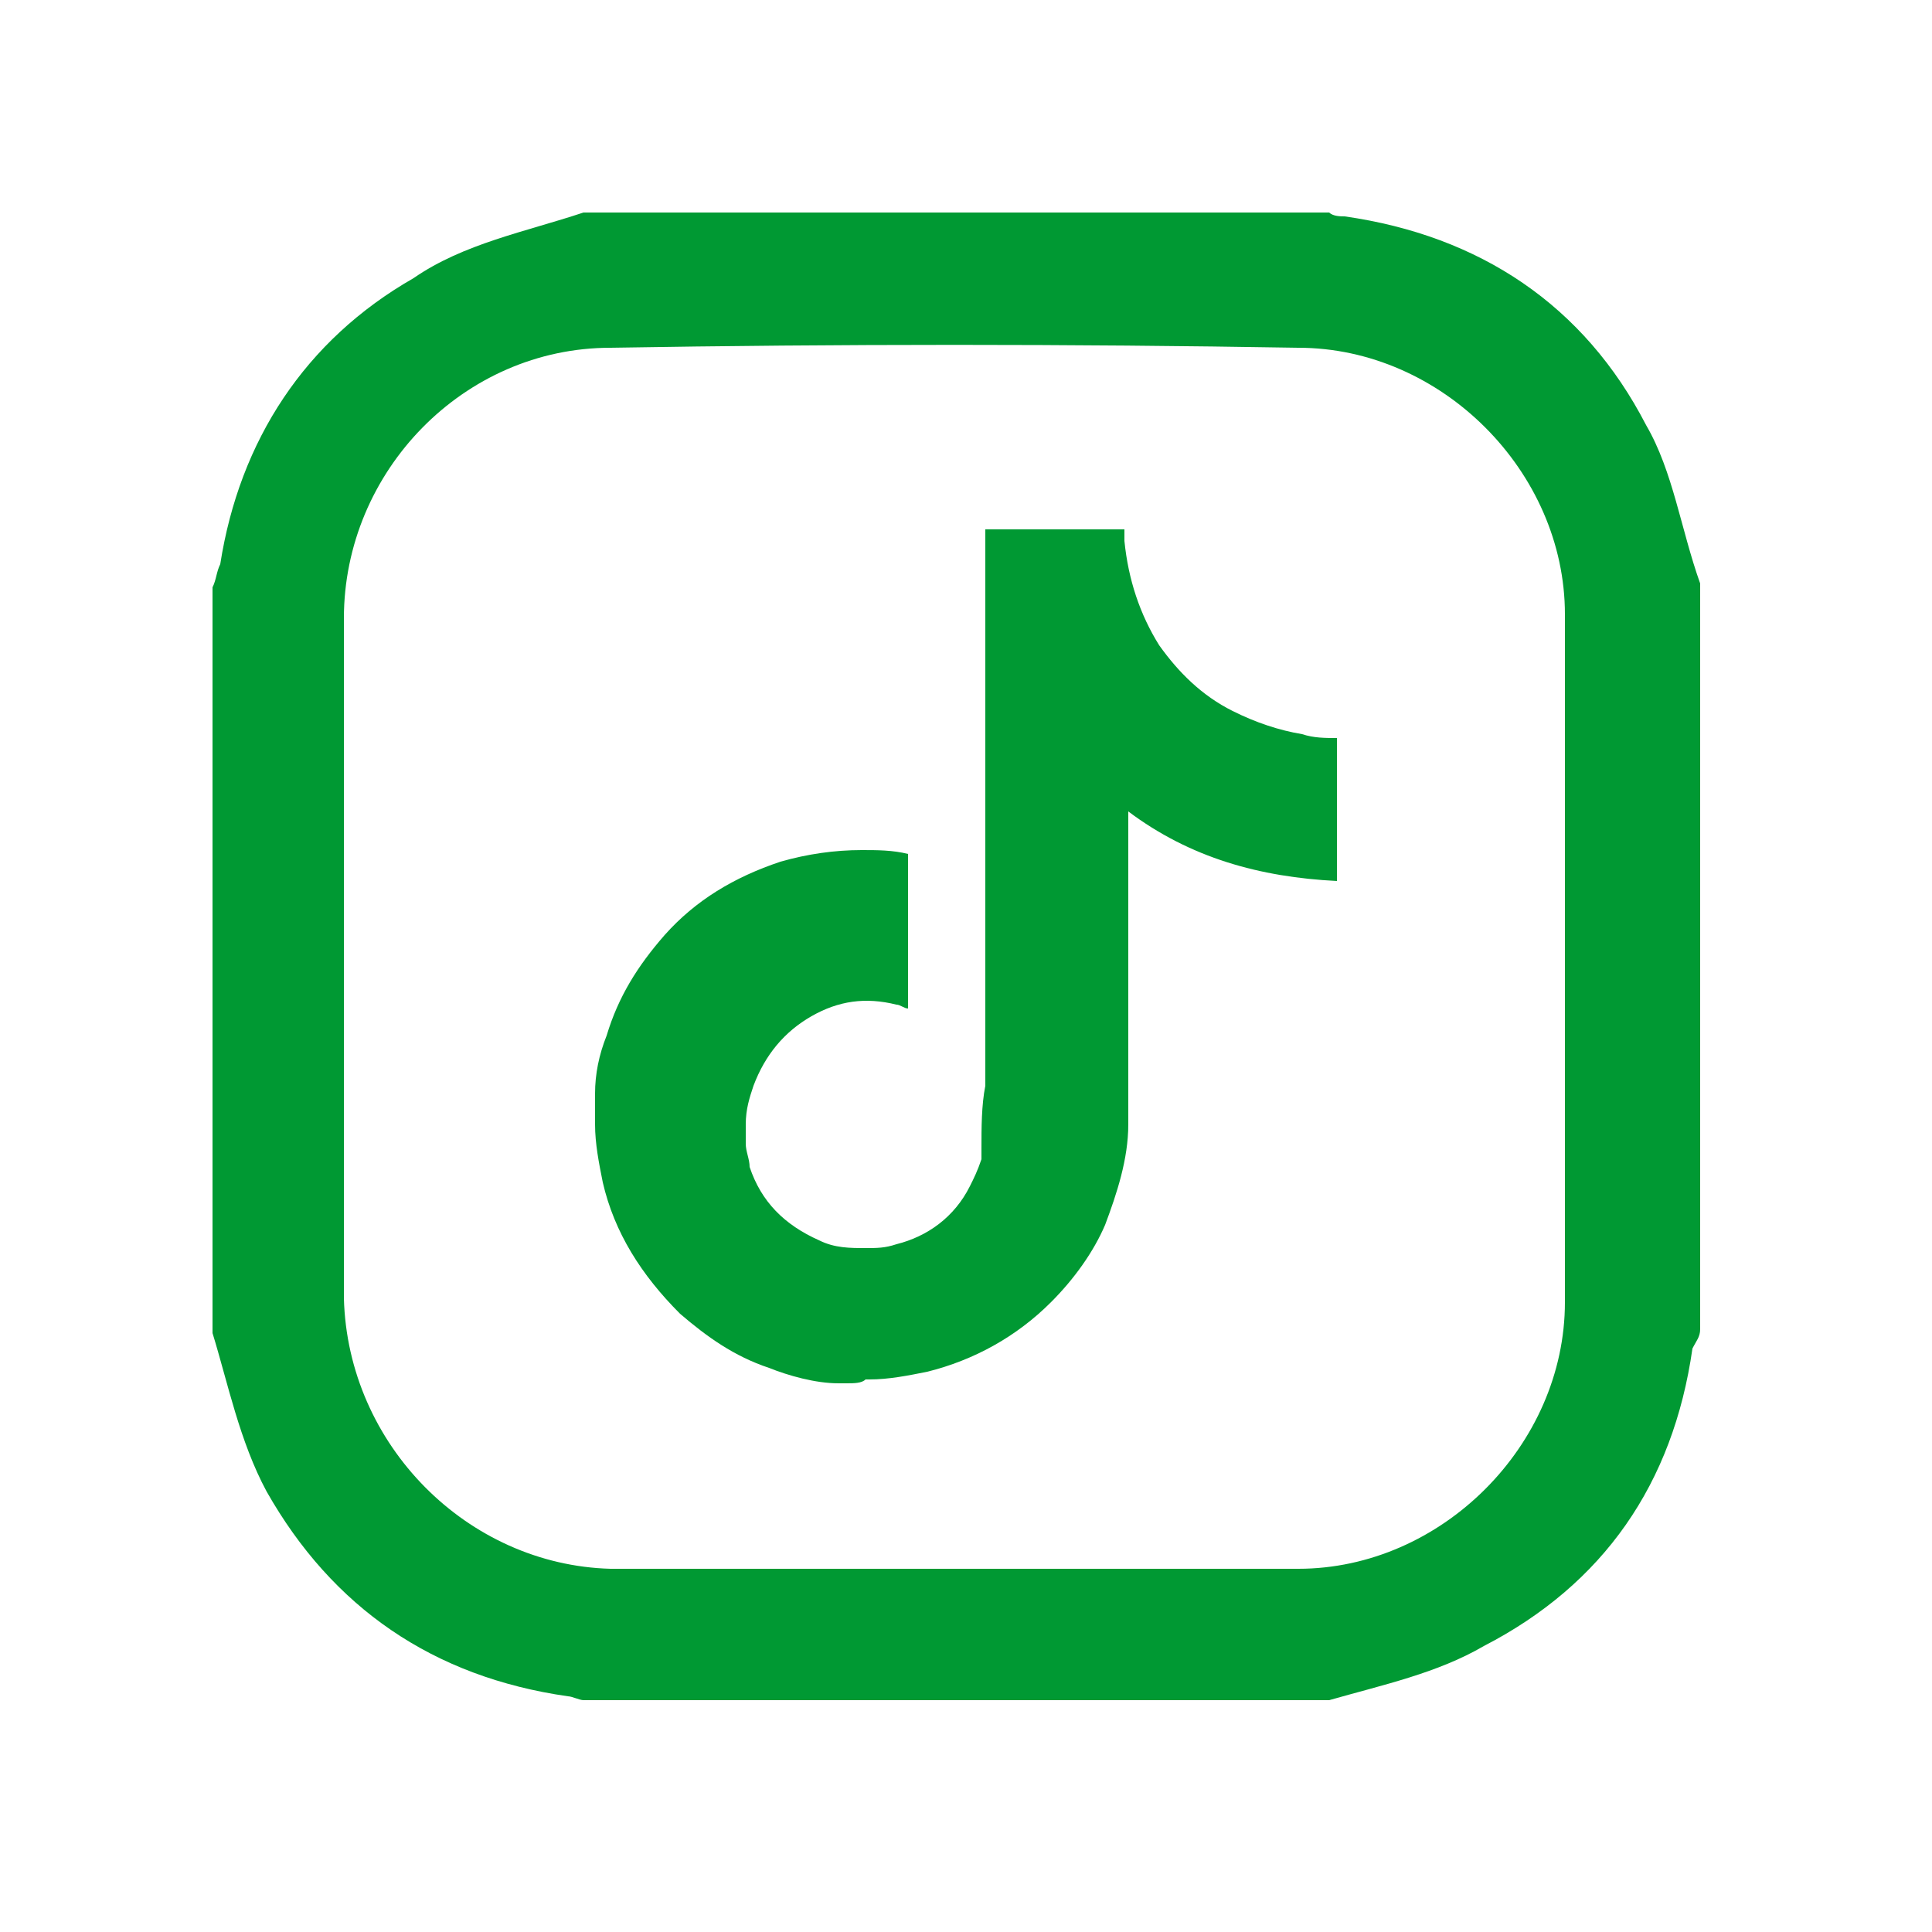
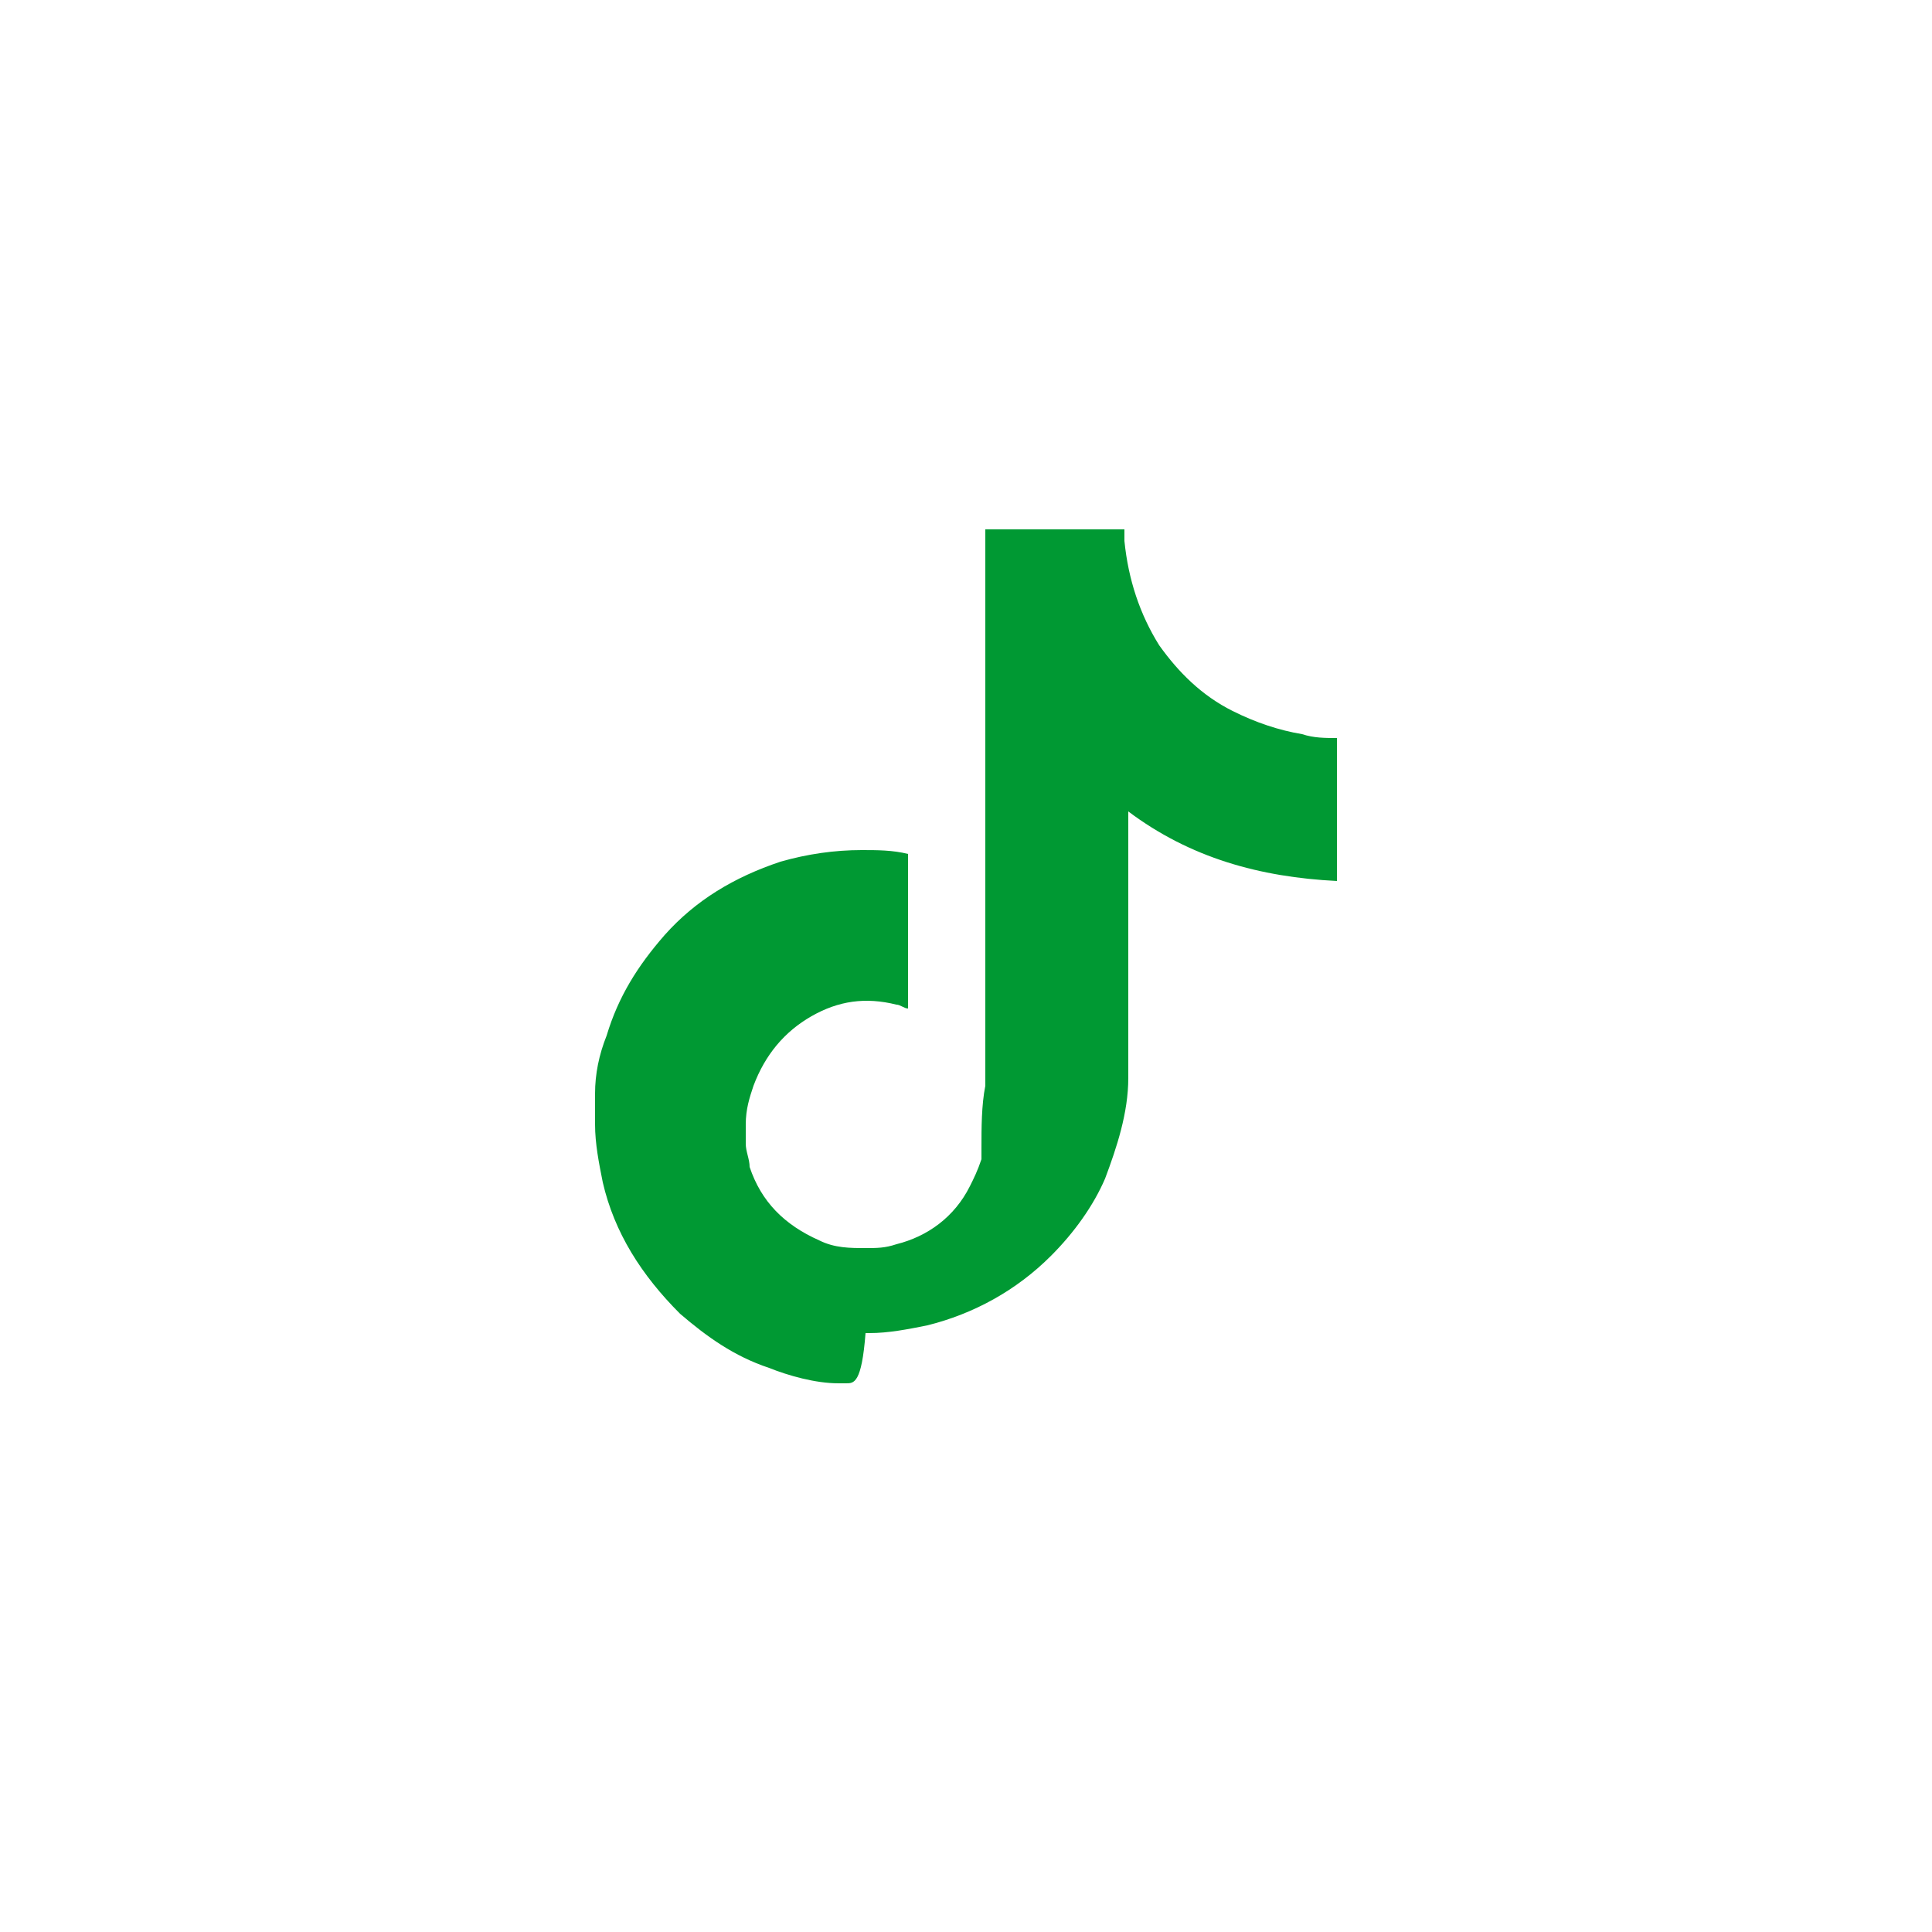
<svg xmlns="http://www.w3.org/2000/svg" version="1.1" id="Vrstva_1" x="0px" y="0px" viewBox="0 0 50 50" style="enable-background:new 0 0 50 50;" xml:space="preserve">
  <style type="text/css">
	.st0{fill:#009933;}
</style>
-   <path class="st0" d="M34.4,44c-6.5,0-12.9,0-19.3,0c-0.1,0-0.3-0.1-0.4-0.1c-3.5-0.5-6.1-2.3-7.8-5.3c-0.7-1.3-1-2.8-1.4-4.1  c0-6.5,0-12.9,0-19.3c0.1-0.2,0.1-0.4,0.2-0.6c0.5-3.2,2.2-5.8,5-7.4C12,6.3,13.6,6,15.1,5.5c6.4,0,12.9,0,19.3,0  c0.1,0.1,0.3,0.1,0.4,0.1c3.5,0.5,6.2,2.3,7.8,5.4c0.7,1.2,0.9,2.7,1.4,4.1c0,6.4,0,12.9,0,19.3c0,0.2-0.1,0.3-0.2,0.5  c-0.5,3.5-2.3,6.1-5.4,7.7C37.2,43.3,35.8,43.6,34.4,44z M8.9,24.7c0,3,0,5.9,0,8.9c0.1,3.8,3.2,6.9,6.9,7c5.9,0,11.9,0,17.8,0  c3.7,0,6.9-3.2,6.9-6.9c0-5.9,0-11.9,0-17.8c0-3.7-3.2-6.9-6.9-6.9c-5.9-0.1-11.9-0.1-17.8,0c-3.8,0-6.9,3.2-6.9,7  C8.9,18.8,8.9,21.8,8.9,24.7z" />
  <g>
-     <path class="st0" d="M21.9,35.8c-0.1,0-0.1,0-0.2,0c-0.6,0-1.3-0.2-1.8-0.4c-0.9-0.3-1.6-0.8-2.3-1.4c-1-1-1.7-2.1-2-3.4   c-0.1-0.5-0.2-1-0.2-1.5c0-0.3,0-0.5,0-0.8c0-0.5,0.1-1,0.3-1.5c0.3-1,0.8-1.8,1.5-2.6c0.8-0.9,1.8-1.5,3-1.9   c0.7-0.2,1.4-0.3,2.1-0.3c0.4,0,0.8,0,1.2,0.1c0,0,0,0,0,0.1c0,0.6,0,1.2,0,1.7c0,0.4,0,0.8,0,1.2c0,0.3,0,0.7,0,1c0,0,0,0,0,0   c-0.1,0-0.2-0.1-0.3-0.1c-0.8-0.2-1.5-0.1-2.2,0.3c-0.7,0.4-1.2,1-1.5,1.8c-0.1,0.3-0.2,0.6-0.2,1c0,0.2,0,0.4,0,0.5   c0,0.2,0.1,0.4,0.1,0.6c0.3,0.9,0.9,1.5,1.8,1.9c0.4,0.2,0.8,0.2,1.2,0.2c0.3,0,0.5,0,0.8-0.1c0.8-0.2,1.5-0.7,1.9-1.5   c0.1-0.2,0.2-0.4,0.3-0.7c0-0.1,0-0.2,0-0.3c0-0.5,0-1.1,0.1-1.6c0-0.6,0-1.2,0-1.7c0-0.8,0-1.5,0-2.3c0-2.3,0-4.6,0-6.8   c0-0.9,0-1.7,0-2.6c0-0.3,0-0.6,0-0.9c0,0,0,0,0-0.1c1.2,0,2.4,0,3.6,0c0,0.1,0,0.2,0,0.3c0.1,1,0.4,1.9,0.9,2.7   c0.5,0.7,1.1,1.3,1.9,1.7c0.6,0.3,1.2,0.5,1.8,0.6c0.3,0.1,0.6,0.1,0.9,0.1c0,0,0,0,0,0c0,1.2,0,2.5,0,3.7c-2-0.1-3.8-0.6-5.4-1.8   c0,0,0,0,0,0c0,0.1,0,0.2,0,0.3c0,0.5,0,0.9,0,1.4c0,1,0,2,0,3c0,0.7,0,1.5,0,2.2c0,0.4,0,0.8,0,1.2c0,0.9-0.3,1.8-0.6,2.6   c-0.3,0.7-0.8,1.4-1.4,2c-0.9,0.9-2,1.5-3.2,1.8c-0.5,0.1-1,0.2-1.5,0.2c0,0,0,0-0.1,0C22.3,35.8,22.1,35.8,21.9,35.8z" />
+     <path class="st0" d="M21.9,35.8c-0.1,0-0.1,0-0.2,0c-0.6,0-1.3-0.2-1.8-0.4c-0.9-0.3-1.6-0.8-2.3-1.4c-1-1-1.7-2.1-2-3.4   c-0.1-0.5-0.2-1-0.2-1.5c0-0.3,0-0.5,0-0.8c0-0.5,0.1-1,0.3-1.5c0.3-1,0.8-1.8,1.5-2.6c0.8-0.9,1.8-1.5,3-1.9   c0.7-0.2,1.4-0.3,2.1-0.3c0.4,0,0.8,0,1.2,0.1c0,0,0,0,0,0.1c0,0.6,0,1.2,0,1.7c0,0.4,0,0.8,0,1.2c0,0.3,0,0.7,0,1c0,0,0,0,0,0   c-0.1,0-0.2-0.1-0.3-0.1c-0.8-0.2-1.5-0.1-2.2,0.3c-0.7,0.4-1.2,1-1.5,1.8c-0.1,0.3-0.2,0.6-0.2,1c0,0.2,0,0.4,0,0.5   c0,0.2,0.1,0.4,0.1,0.6c0.3,0.9,0.9,1.5,1.8,1.9c0.4,0.2,0.8,0.2,1.2,0.2c0.3,0,0.5,0,0.8-0.1c0.8-0.2,1.5-0.7,1.9-1.5   c0.1-0.2,0.2-0.4,0.3-0.7c0-0.1,0-0.2,0-0.3c0-0.5,0-1.1,0.1-1.6c0-0.6,0-1.2,0-1.7c0-0.8,0-1.5,0-2.3c0-2.3,0-4.6,0-6.8   c0-0.9,0-1.7,0-2.6c0-0.3,0-0.6,0-0.9c0,0,0,0,0-0.1c1.2,0,2.4,0,3.6,0c0,0.1,0,0.2,0,0.3c0.1,1,0.4,1.9,0.9,2.7   c0.5,0.7,1.1,1.3,1.9,1.7c0.6,0.3,1.2,0.5,1.8,0.6c0.3,0.1,0.6,0.1,0.9,0.1c0,0,0,0,0,0c0,1.2,0,2.5,0,3.7c-2-0.1-3.8-0.6-5.4-1.8   c0,0,0,0,0,0c0,0.1,0,0.2,0,0.3c0,0.5,0,0.9,0,1.4c0,1,0,2,0,3c0,0.7,0,1.5,0,2.2c0,0.9-0.3,1.8-0.6,2.6   c-0.3,0.7-0.8,1.4-1.4,2c-0.9,0.9-2,1.5-3.2,1.8c-0.5,0.1-1,0.2-1.5,0.2c0,0,0,0-0.1,0C22.3,35.8,22.1,35.8,21.9,35.8z" />
  </g>
</svg>